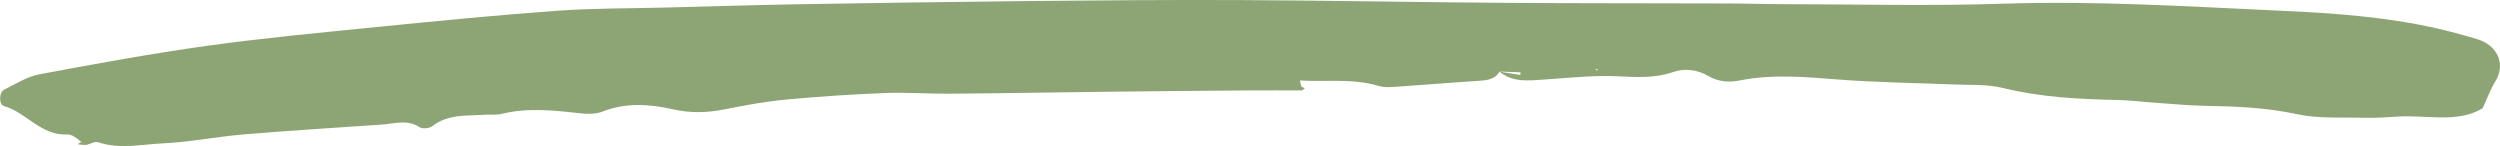
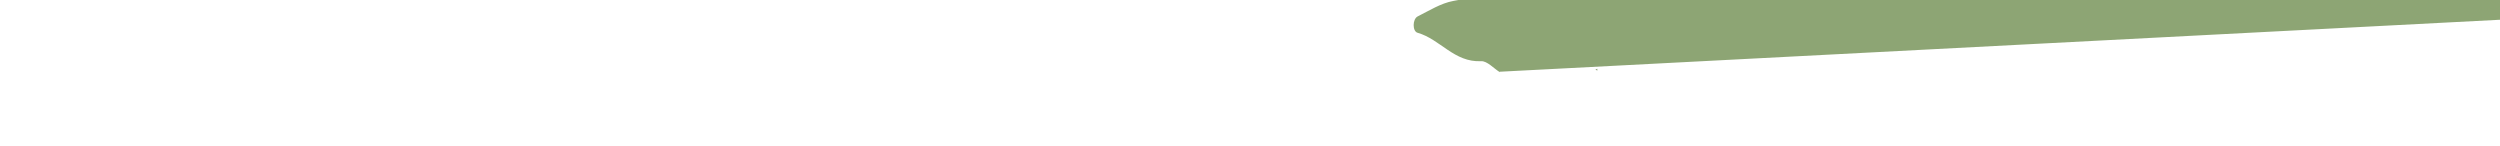
<svg xmlns="http://www.w3.org/2000/svg" id="Layer_2" viewBox="0 0 288.9 16.88">
  <defs>
    <style>
      .cls-1 {
        fill: #8da574;
      }
    </style>
  </defs>
  <g id="Layer_1-2" data-name="Layer_1">
    <g>
-       <path class="cls-1" d="M173.29,8.29c-.51.84-1.34.98-2.27,1.04-3.16.2-6.31.47-9.46.68-.75.05-1.56.13-2.25-.08-2.98-.9-6.01-.45-9.09-.63.08.36.09.55.18.7.05.09.22.11.39.19-.14.1-.25.26-.36.26-2.02,0-4.05-.02-6.07,0-5.19.04-10.38.08-15.57.14-6.32.07-12.64.19-18.96.24-2.53.02-5.06-.18-7.58-.08-3.79.15-7.58.4-11.35.75-2.37.22-4.73.65-7.07,1.12-2.02.41-3.99.48-6.02.02-2.75-.62-5.48-.81-8.2.26-.77.3-1.74.28-2.59.19-3.03-.34-6.04-.67-9.06.07-.6.15-1.26.06-1.89.1-2.1.14-4.29-.11-6.11,1.32-.32.25-1.13.34-1.45.13-1.45-.96-2.94-.41-4.42-.31-5.31.36-10.62.69-15.91,1.13-3.14.26-6.26.9-9.4,1.04-2.45.11-4.95.71-7.42-.13-.39-.13-.94.2-1.42.32l.04.06c-.72-.45-1.47-1.31-2.17-1.28-3.11.16-4.73-2.54-7.34-3.28-.62-.17-.6-1.58,0-1.89,1.34-.67,2.67-1.52,4.12-1.79,6.46-1.21,12.92-2.39,19.43-3.3,6.51-.9,13.08-1.51,19.63-2.17,6.92-.69,13.84-1.37,20.77-1.87,4.17-.3,8.36-.26,12.55-.37,4.95-.13,9.89-.28,14.84-.37,9-.15,18.01-.29,27.01-.38,8.24-.08,16.49-.15,24.73-.11,10.14.05,20.29.25,30.43.32,8.5.06,17,.04,25.5.07,2.16,0,4.31.08,6.47.08,8.5.01,17.01.23,25.5-.05,10.8-.36,21.56.33,32.33.82,5.94.27,11.91.7,17.74,2.01,1.6.36,3.19.8,4.76,1.27,2.14.63,3.41,2.72,2.07,4.9-.57.92-.93,1.95-1.46,3.09-2.96,1.75-6.44.74-9.78.95-1.25.08-2.5.17-3.75.14-2.65-.07-5.39.13-7.94-.42-3.52-.76-7.02-.9-10.58-.96-1.9-.03-3.79-.22-5.69-.35-1.52-.1-3.03-.3-4.54-.33-4.44-.09-8.84-.32-13.18-1.39-1.81-.44-3.78-.32-5.68-.4-4.43-.18-8.86-.23-13.3-.57-3.74-.29-7.59-.65-11.37.1-1.25.25-2.49.18-3.67-.51-1.25-.72-2.68-.93-4.04-.46-2.09.72-4.15.61-6.33.5-2.89-.15-5.8.19-8.7.38-1.79.12-3.56.32-5.06-.92.8.13,1.6.26,2.4.38.01-.1.03-.2.04-.3l-2.42-.09ZM184.61,7.94l-.25.1.23.12v-.22Z" />
-       <path class="cls-1" d="M9.92,16.76c-.21-.01-.42-.03-.63-.05-.1,0-.2-.03-.3-.05.15-.09.32-.26.43-.24.19.05.35.23.53.38.01.02-.03-.04-.03-.04Z" />
+       <path class="cls-1" d="M173.29,8.29l.04.06c-.72-.45-1.47-1.31-2.17-1.28-3.11.16-4.73-2.54-7.34-3.28-.62-.17-.6-1.58,0-1.89,1.34-.67,2.67-1.52,4.12-1.79,6.46-1.21,12.92-2.39,19.43-3.3,6.51-.9,13.08-1.51,19.63-2.17,6.92-.69,13.84-1.37,20.77-1.87,4.17-.3,8.36-.26,12.55-.37,4.95-.13,9.89-.28,14.84-.37,9-.15,18.01-.29,27.01-.38,8.24-.08,16.49-.15,24.73-.11,10.14.05,20.29.25,30.43.32,8.5.06,17,.04,25.5.07,2.16,0,4.31.08,6.47.08,8.5.01,17.01.23,25.5-.05,10.8-.36,21.56.33,32.33.82,5.94.27,11.91.7,17.74,2.01,1.6.36,3.19.8,4.76,1.27,2.14.63,3.41,2.72,2.07,4.9-.57.92-.93,1.95-1.46,3.09-2.96,1.75-6.44.74-9.78.95-1.25.08-2.5.17-3.75.14-2.65-.07-5.39.13-7.94-.42-3.52-.76-7.02-.9-10.58-.96-1.9-.03-3.79-.22-5.69-.35-1.52-.1-3.03-.3-4.54-.33-4.44-.09-8.84-.32-13.18-1.39-1.81-.44-3.78-.32-5.68-.4-4.43-.18-8.86-.23-13.3-.57-3.74-.29-7.59-.65-11.37.1-1.25.25-2.49.18-3.67-.51-1.25-.72-2.68-.93-4.04-.46-2.09.72-4.15.61-6.33.5-2.89-.15-5.8.19-8.7.38-1.79.12-3.56.32-5.06-.92.8.13,1.6.26,2.4.38.01-.1.03-.2.04-.3l-2.42-.09ZM184.61,7.94l-.25.1.23.12v-.22Z" />
    </g>
  </g>
</svg>